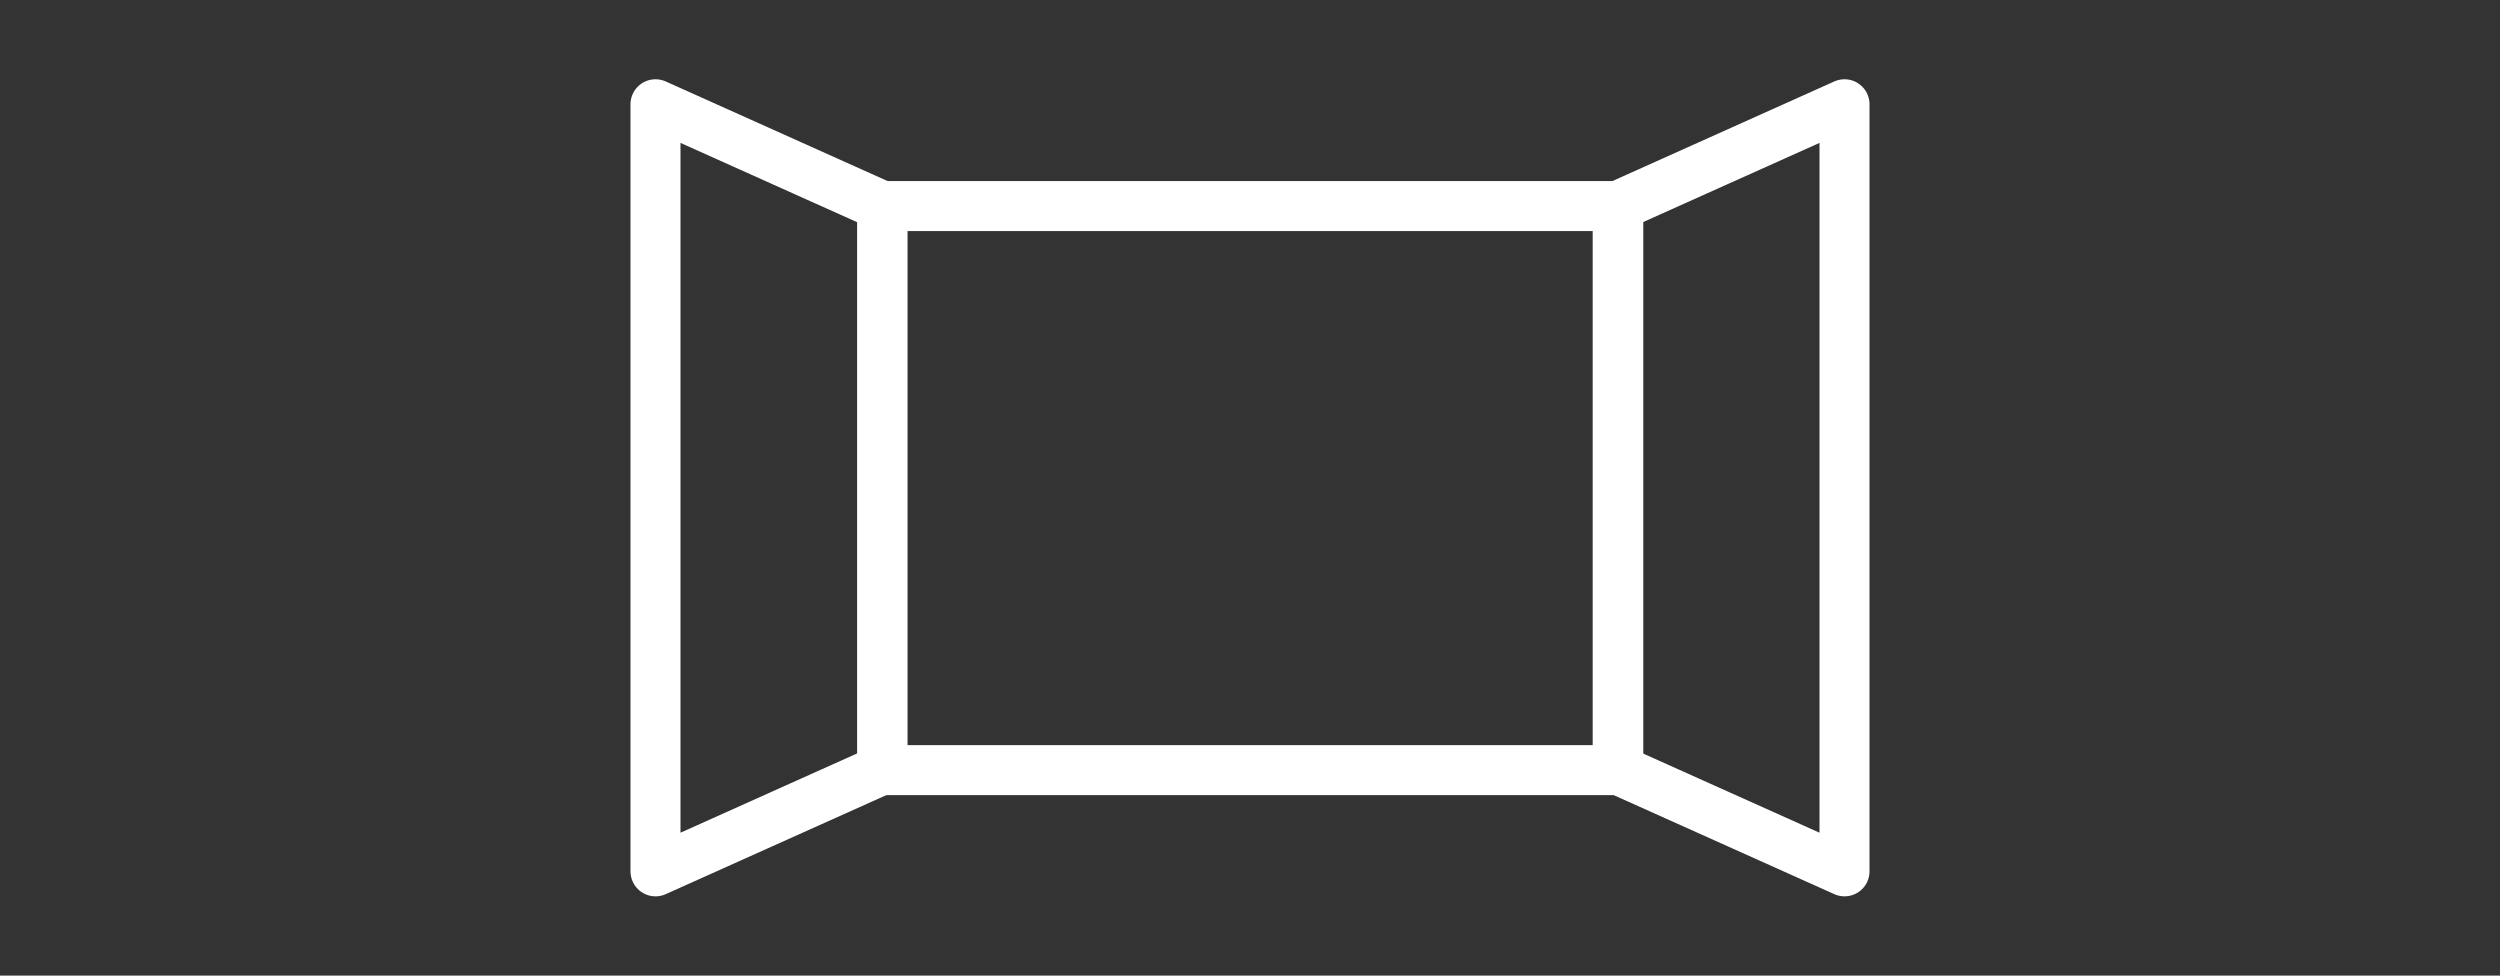
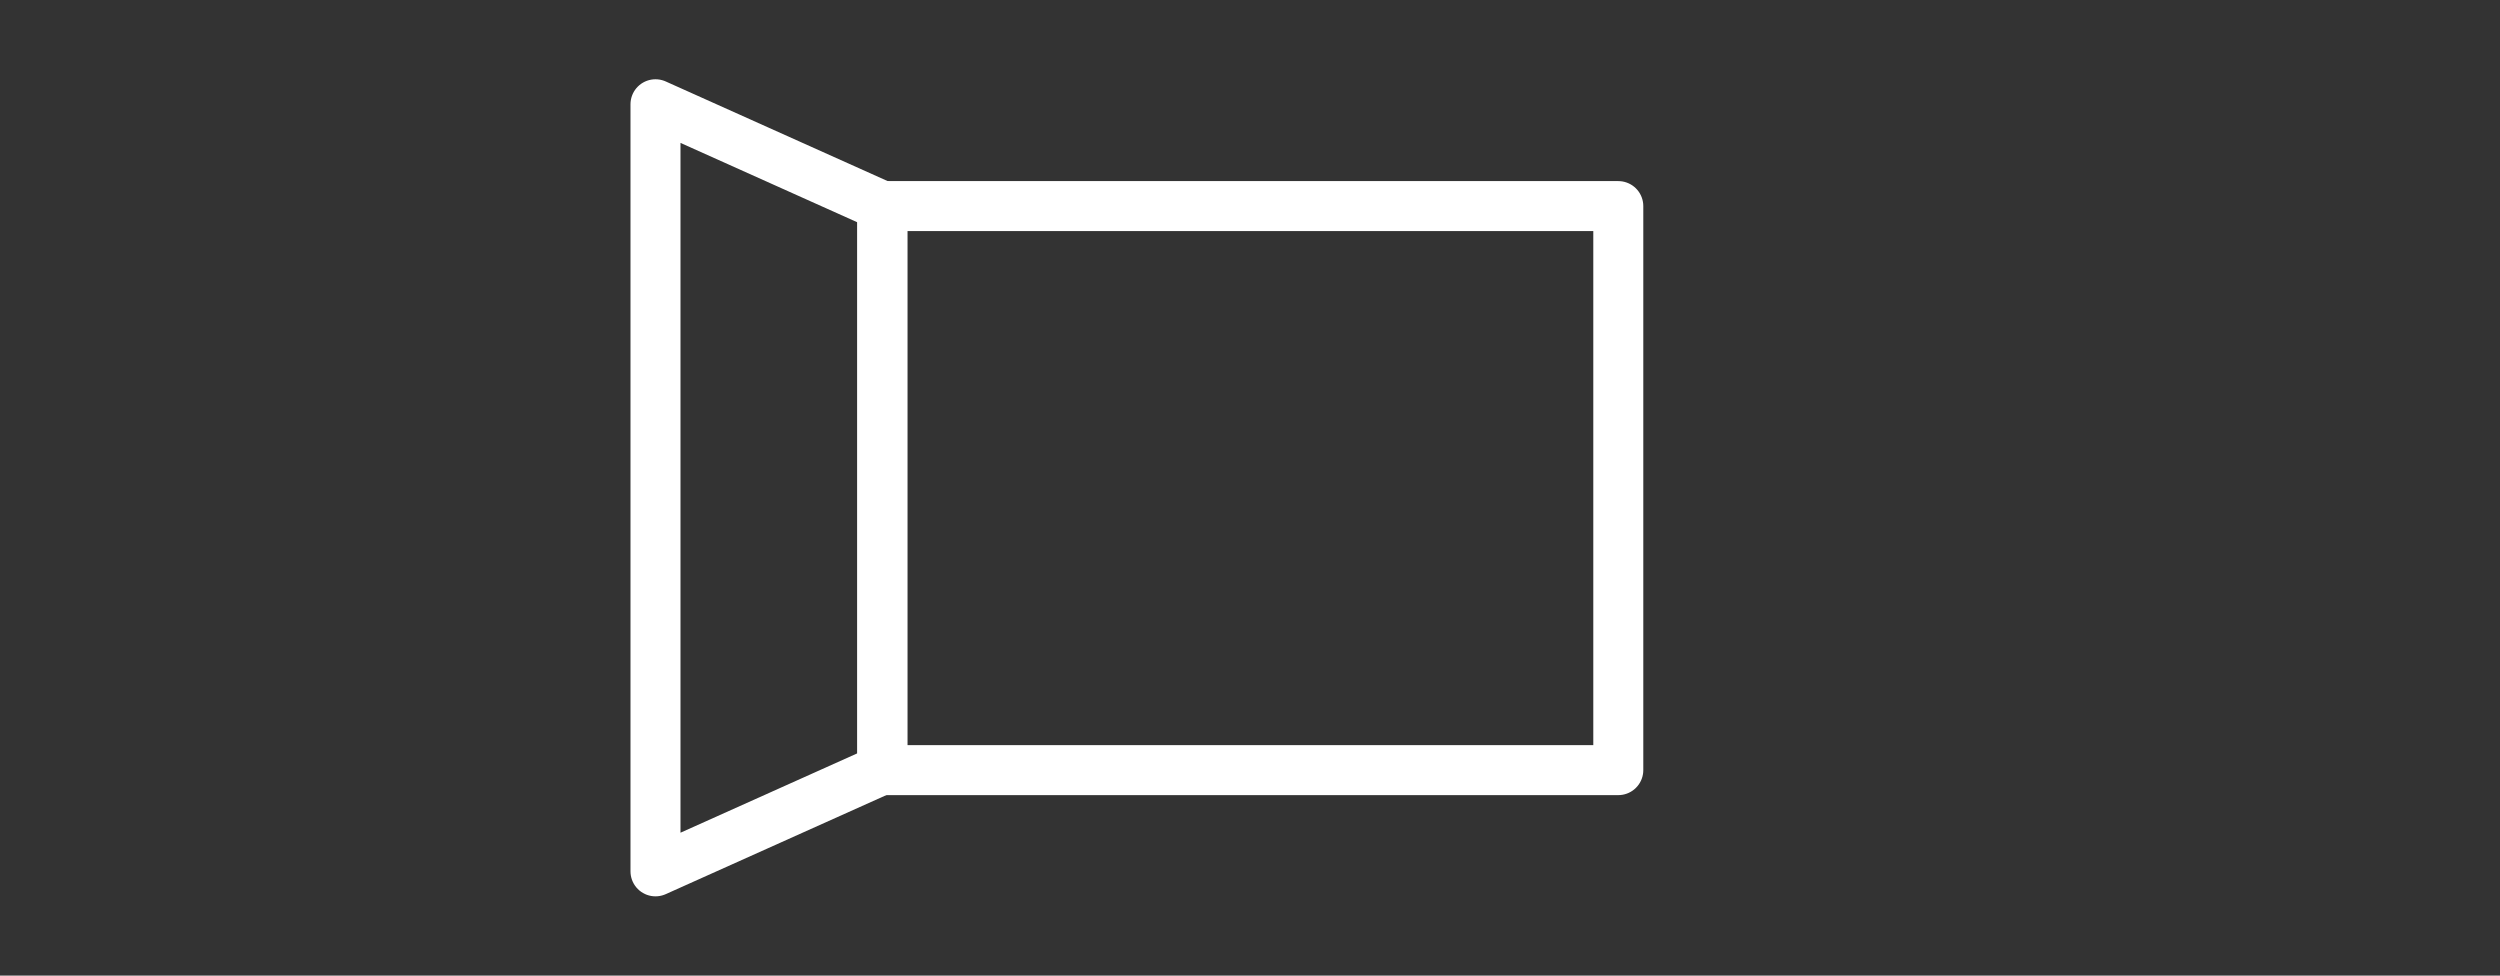
<svg xmlns="http://www.w3.org/2000/svg" id="Layer_1" data-name="Layer 1" version="1.1" viewBox="0 0 410 160">
  <rect x="0" y="0" width="410" height="160" fill="#333333" stroke="none" />
  <defs>
    <style>
      .cls-1 {
        fill: none;
        stroke: #fff;
        stroke-linejoin: round;
        stroke-width: 8.2px;
      }
    </style>
  </defs>
  <rect class="cls-1" x="144.7" y="33.8" width="120.7" height="92.5" />
  <polygon class="cls-1" points="144.7 126.2 107.5 142.9 107.5 17.1 144.7 33.8 144.7 126.2" />
-   <polygon class="cls-1" points="265.3 33.8 302.5 17.1 302.5 142.9 265.3 126.2 265.3 33.8" />
</svg>